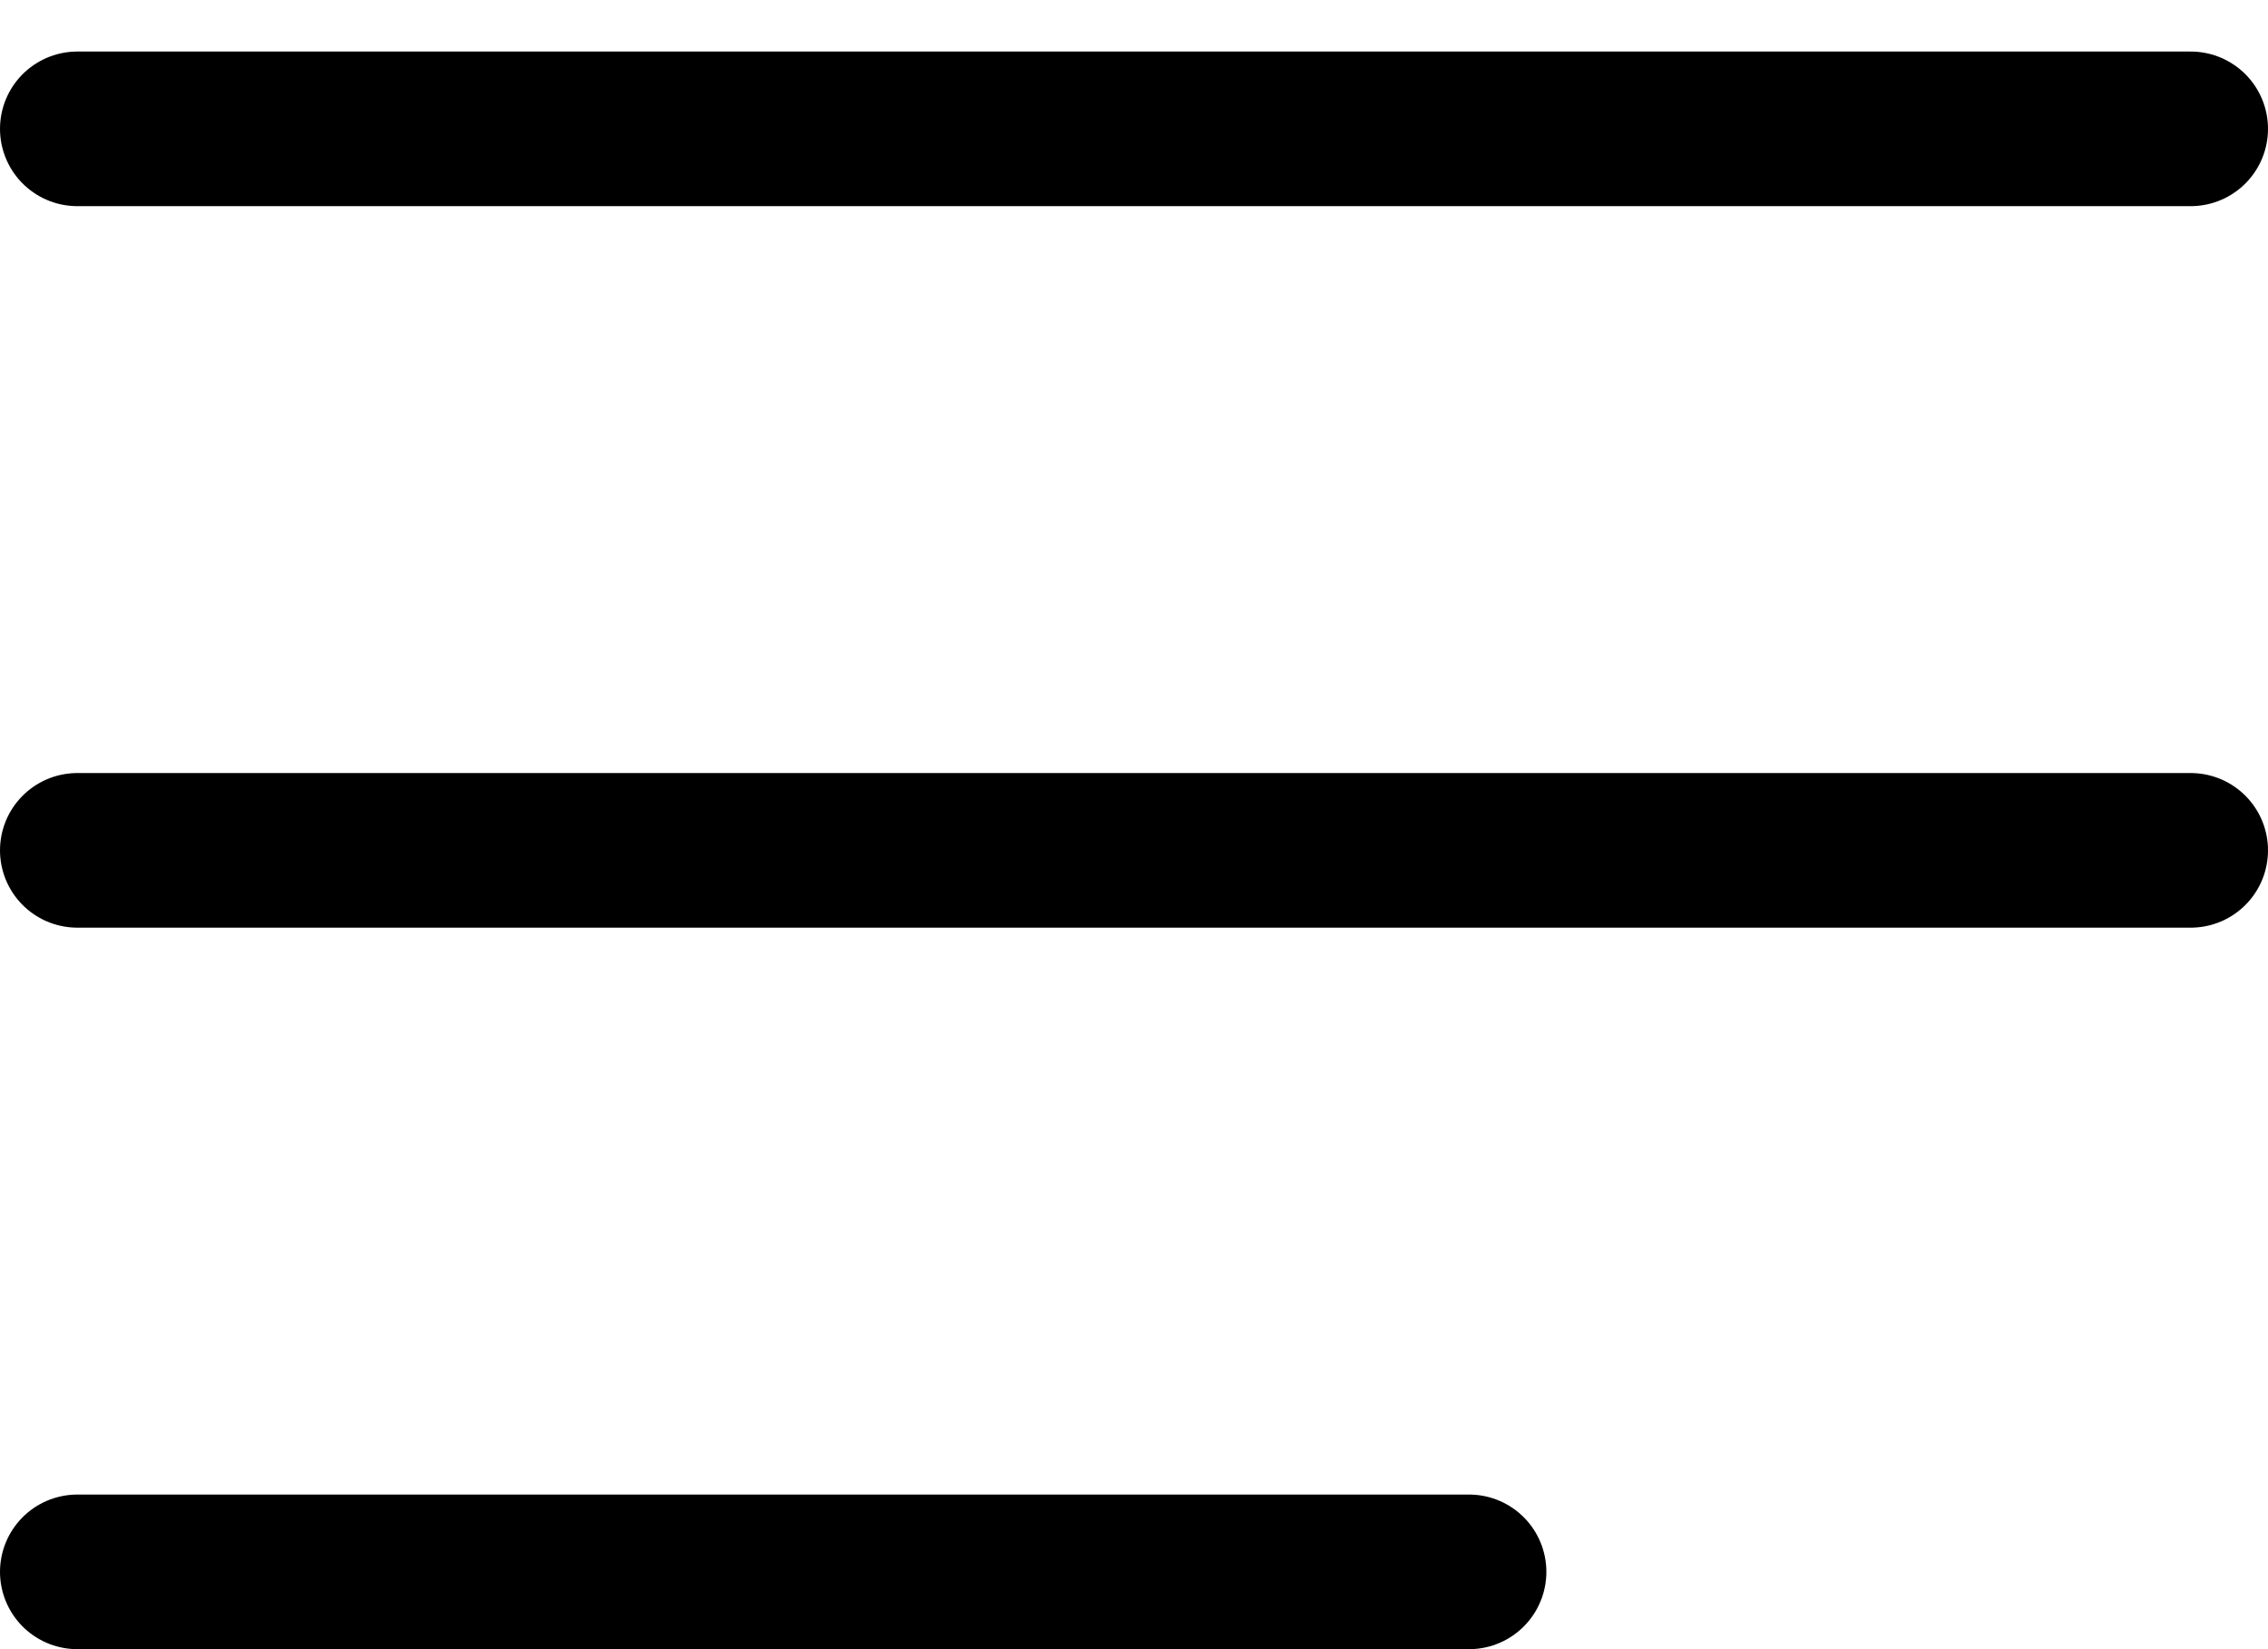
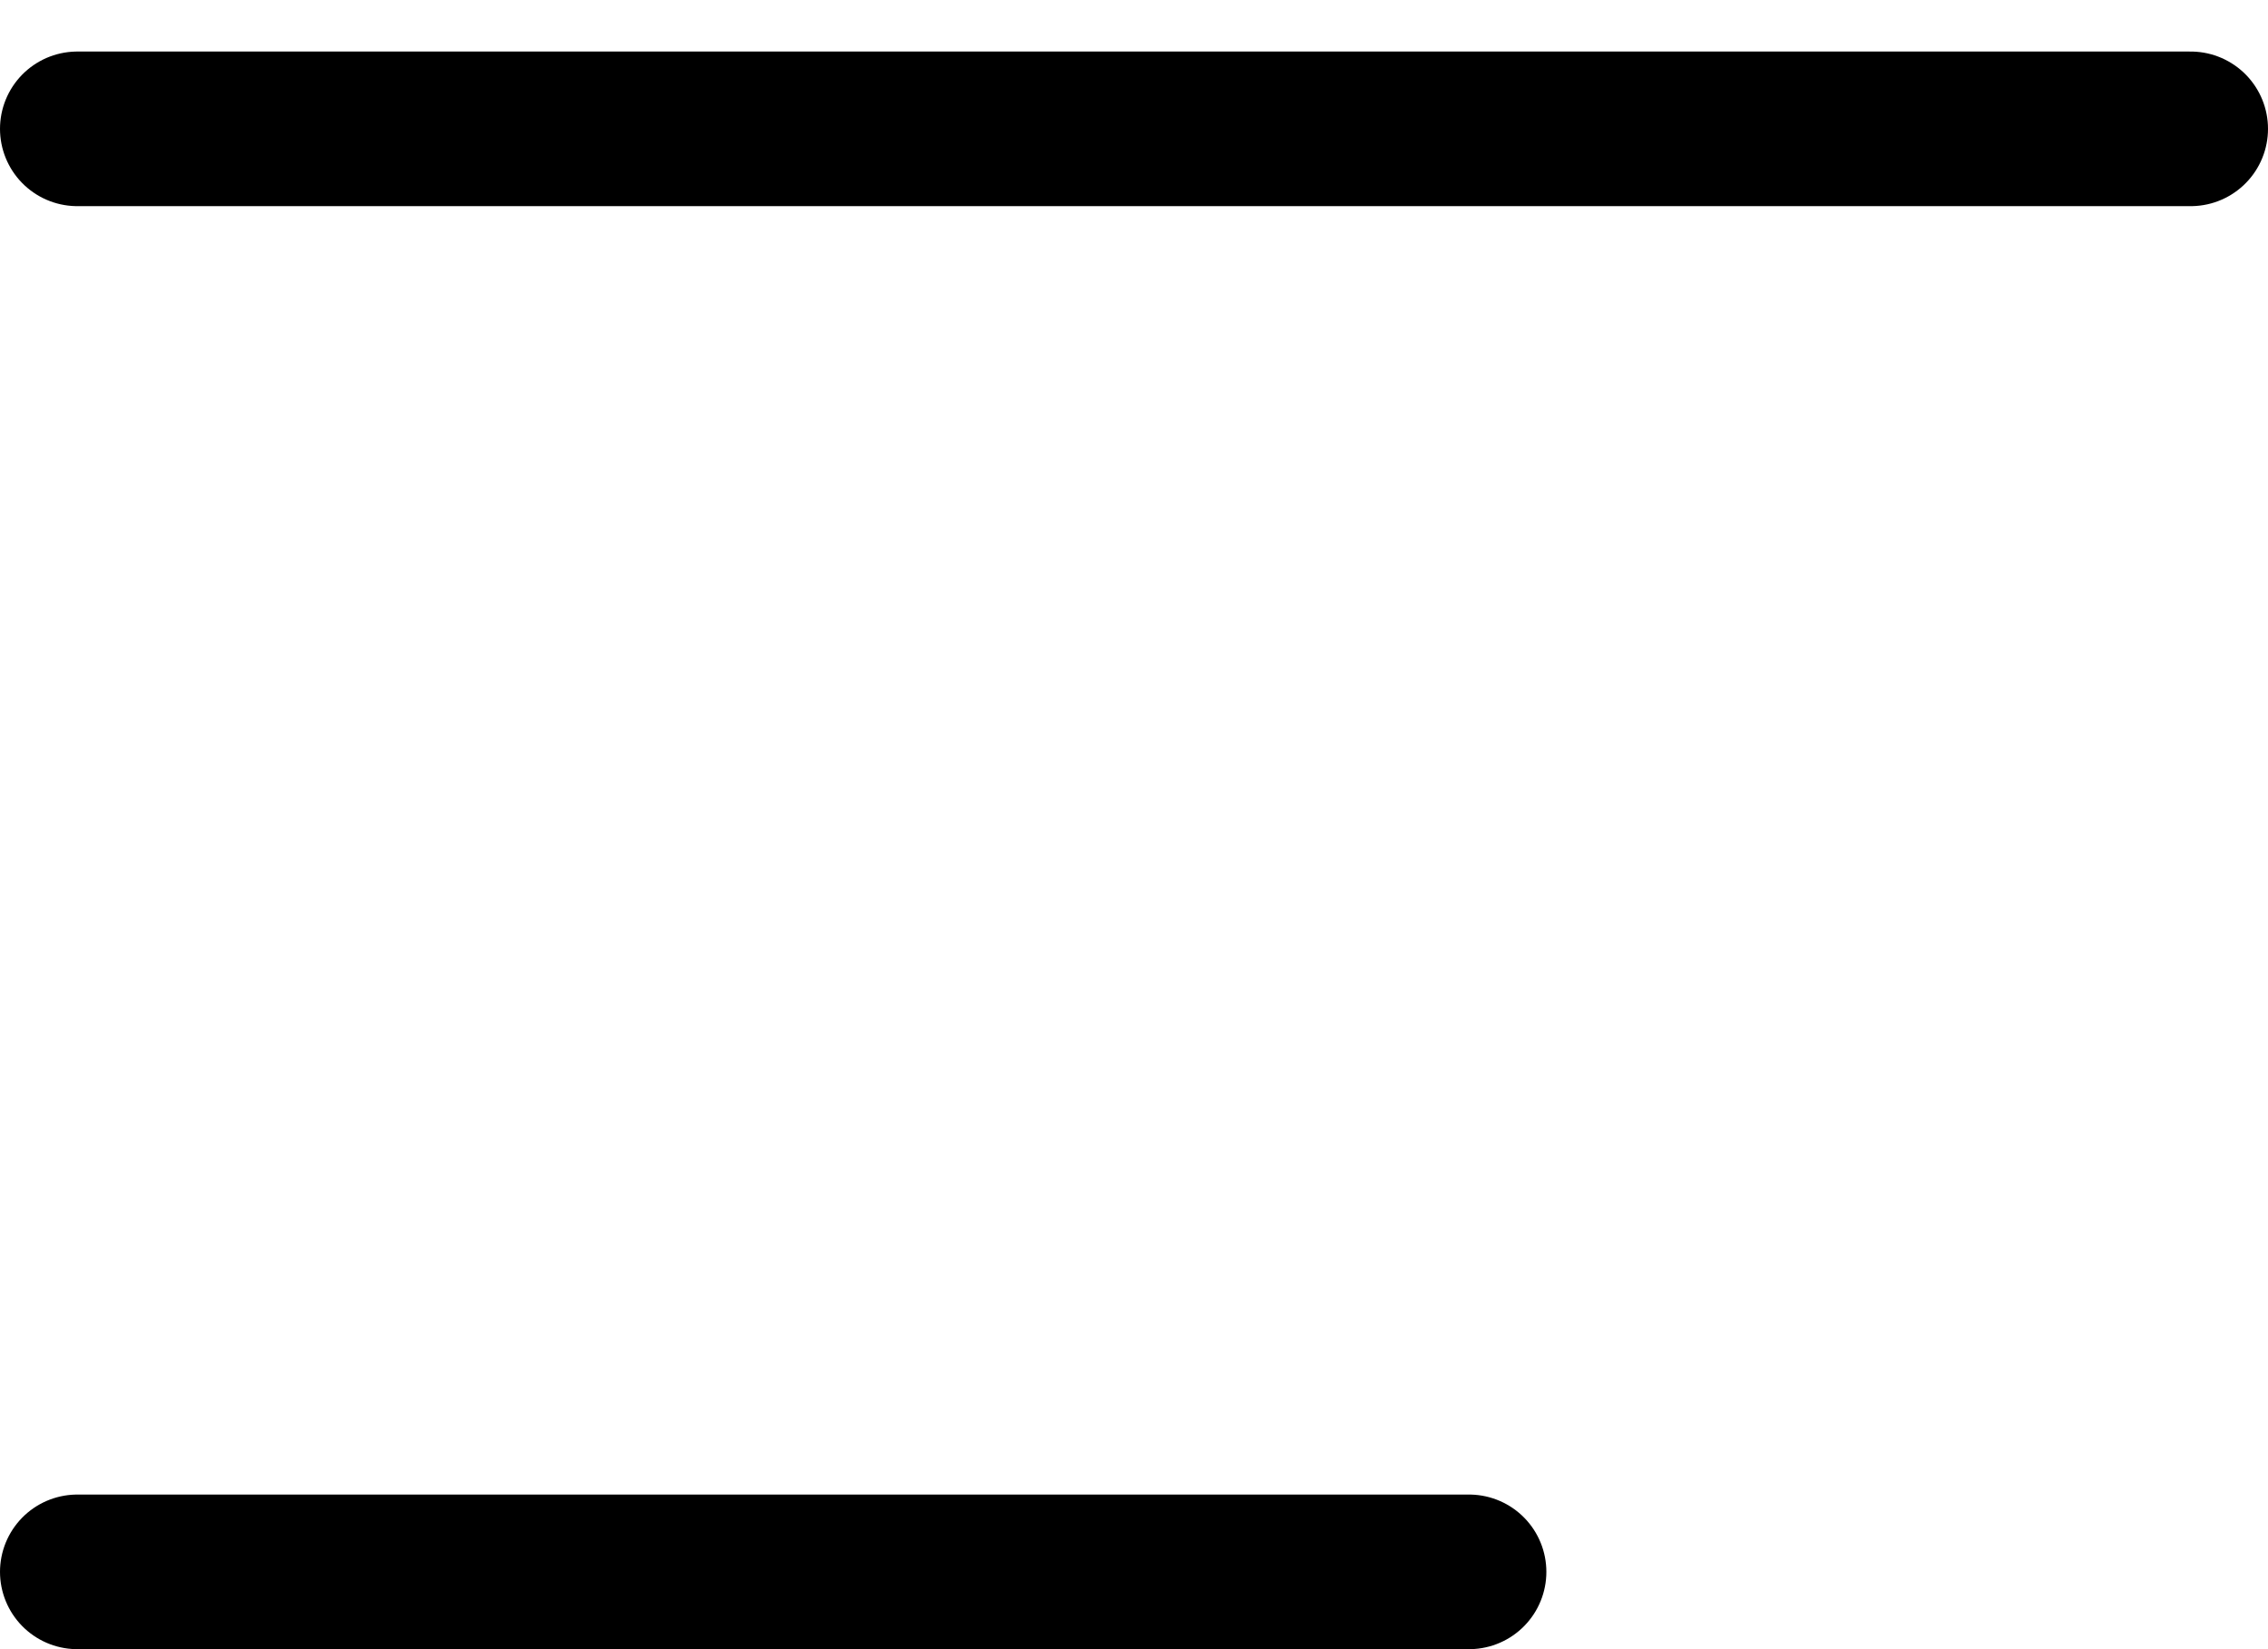
<svg xmlns="http://www.w3.org/2000/svg" width="22" height="16" viewBox="0 0 22 16" fill="none">
  <line x1="0.75" y1="1.25" x2="21.25" y2="1.25" stroke="black" stroke-width="1.5" stroke-linecap="round" />
-   <line x1="0.75" y1="8.25" x2="21.25" y2="8.25" stroke="black" stroke-width="1.5" stroke-linecap="round" />
  <line x1="0.75" y1="15.25" x2="14.25" y2="15.25" stroke="black" stroke-width="1.5" stroke-linecap="round" />
</svg>